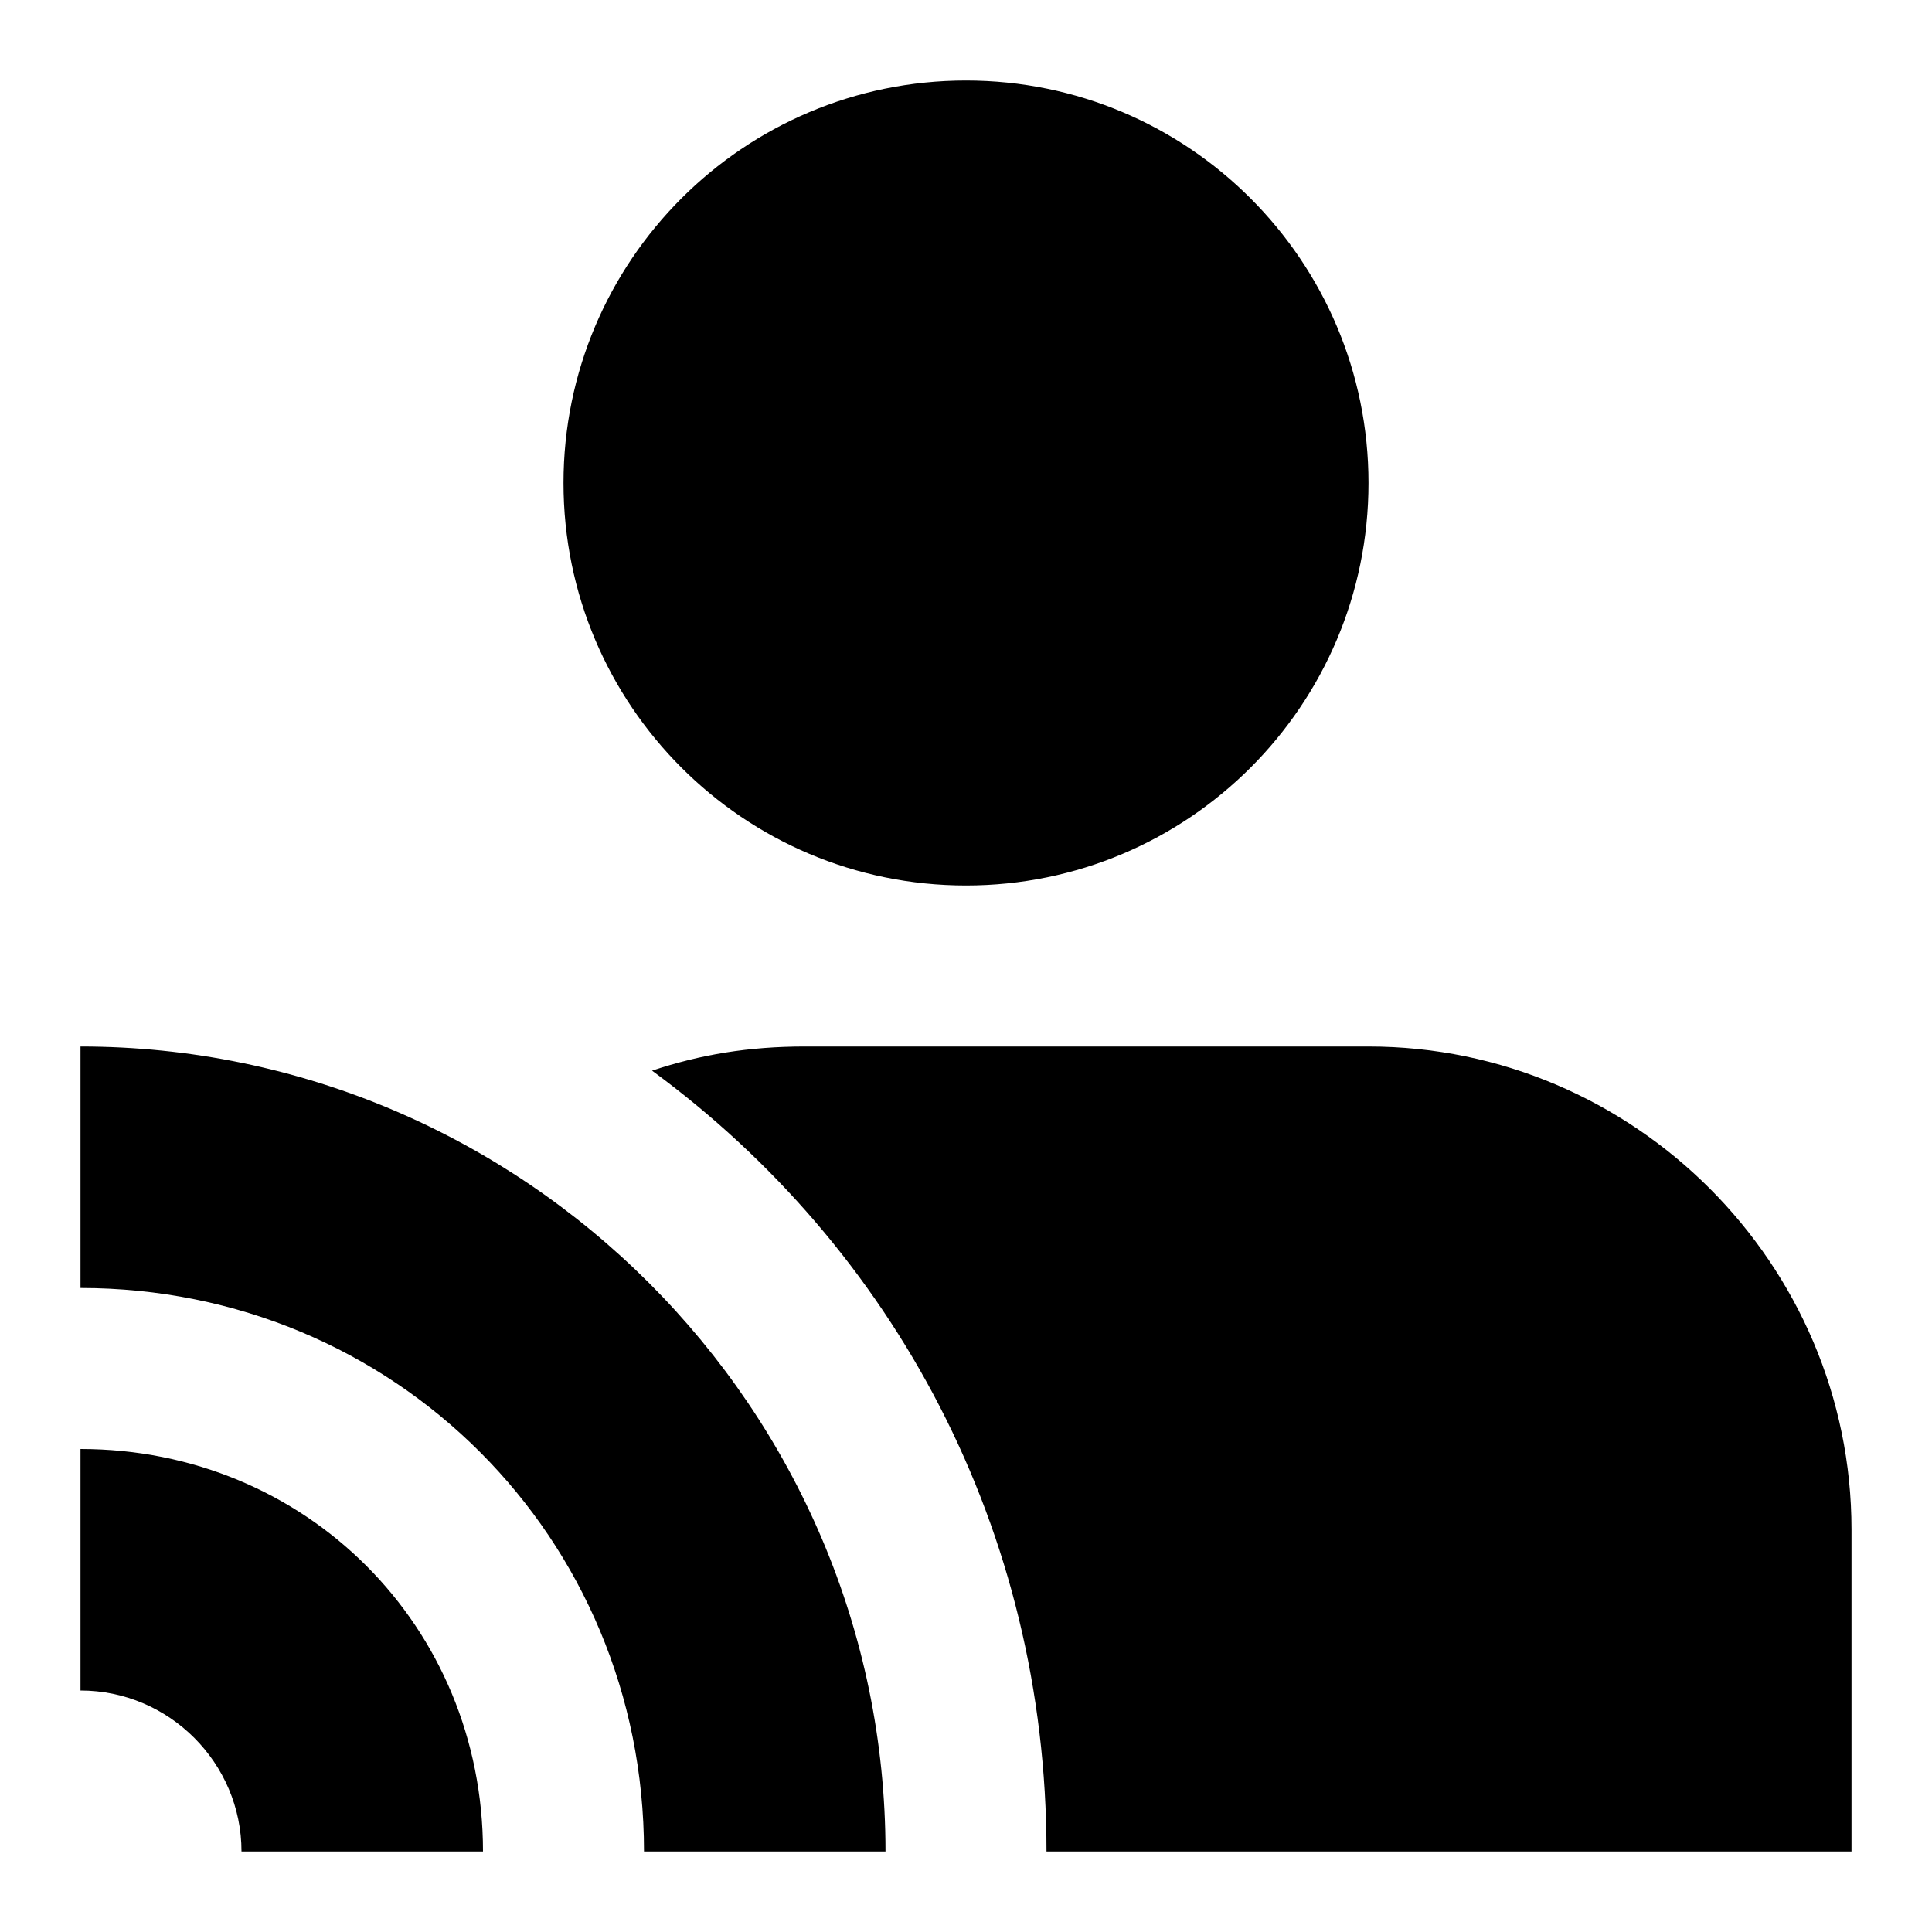
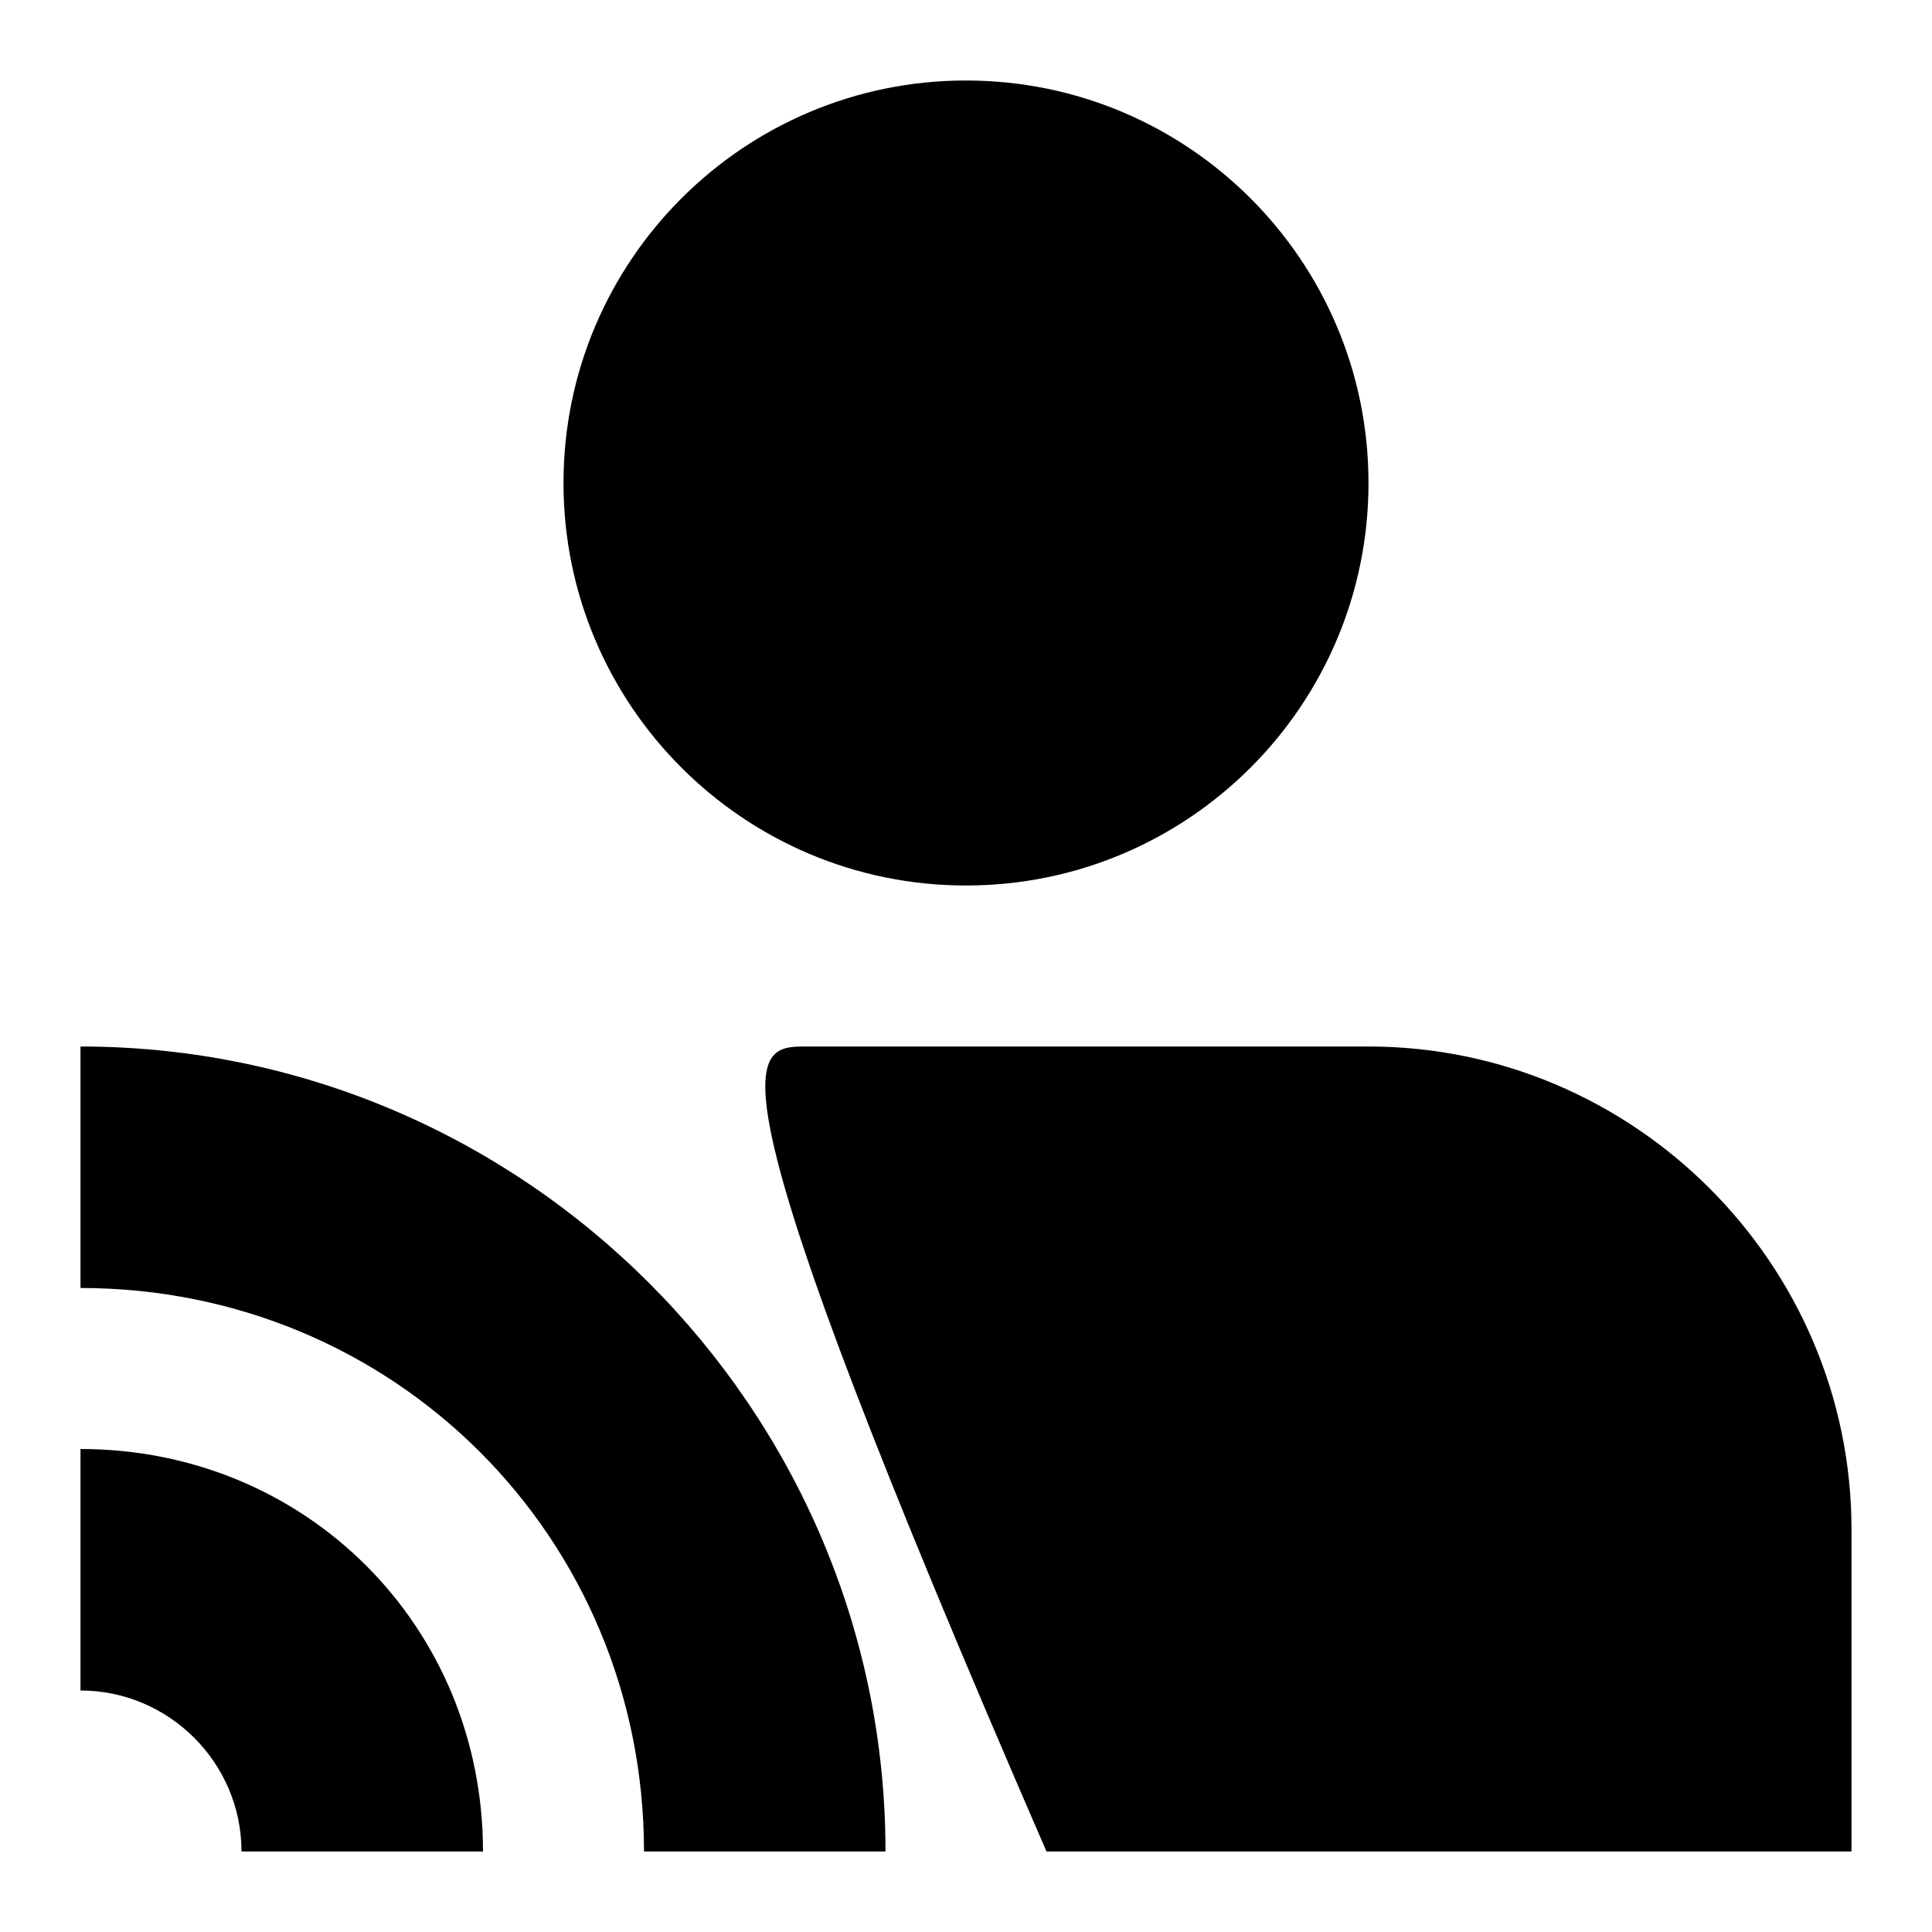
<svg xmlns="http://www.w3.org/2000/svg" width="24" height="24" viewBox="0 0 24 24" fill="none">
  <title>Person share (filled)</title>
  <g transform="matrix(           1 0           0 1           1 1         )">
-     <path fill-rule="evenodd" clip-rule="evenodd" d="M 16 5 C 16 7.761 13.761 10 11 10 C 8.239 10 6 7.761 6 5 C 6 2.239 8.239 0 11 0 C 13.761 0 16 2.239 16 5 Z M 9 12 L 16 12 C 19.3 12 22 14.7 22 18 L 22 22 L 12 22 C 12 18 10.1 14.5 7.1 12.3 C 7.7 12.1 8.3 12 9 12 Z M 0 12 L 0 15 C 3.9 15 7 18.1 7 22 L 10 22 C 10 16.5 5.5 12 0 12 Z M 0 20 L 0 17 C 2.8 17 5 19.2 5 22 L 2 22 C 2 20.9 1.1 20 0 20 Z" fill="currentColor" />
+     <path fill-rule="evenodd" clip-rule="evenodd" d="M 16 5 C 16 7.761 13.761 10 11 10 C 8.239 10 6 7.761 6 5 C 6 2.239 8.239 0 11 0 C 13.761 0 16 2.239 16 5 Z M 9 12 L 16 12 C 19.3 12 22 14.7 22 18 L 22 22 L 12 22 C 7.7 12.1 8.3 12 9 12 Z M 0 12 L 0 15 C 3.9 15 7 18.1 7 22 L 10 22 C 10 16.5 5.5 12 0 12 Z M 0 20 L 0 17 C 2.8 17 5 19.2 5 22 L 2 22 C 2 20.9 1.1 20 0 20 Z" fill="currentColor" />
  </g>
</svg>